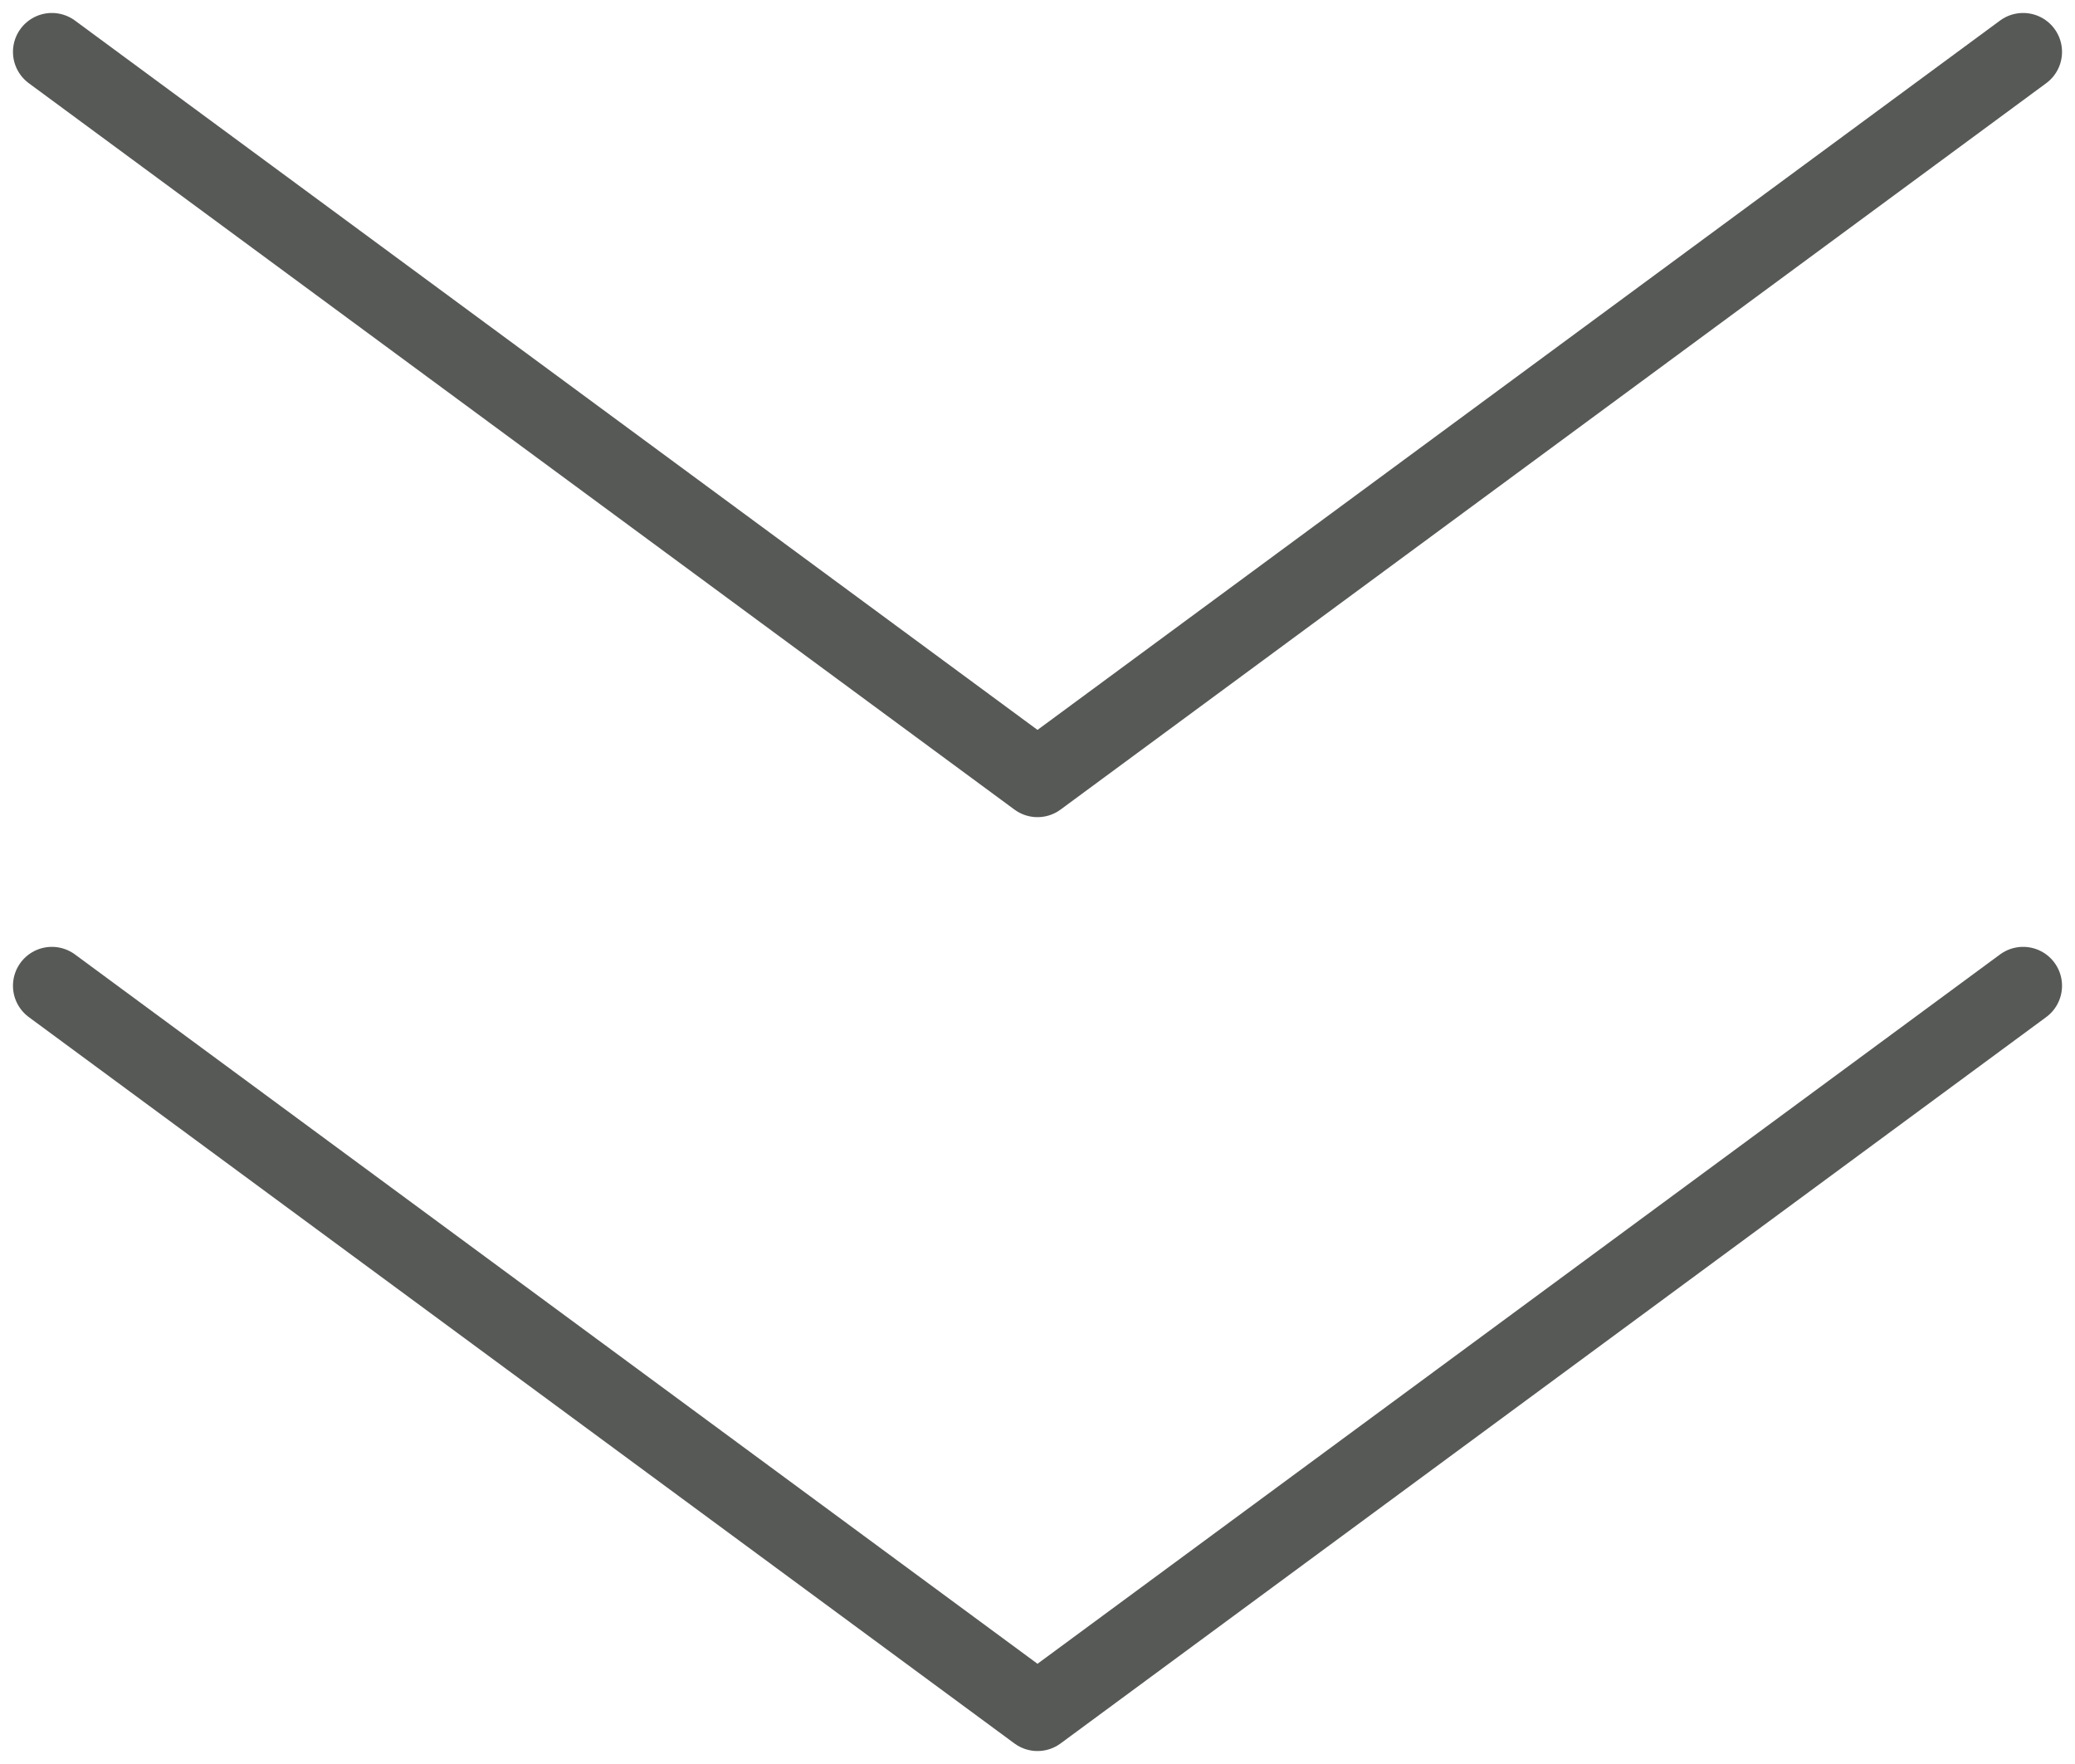
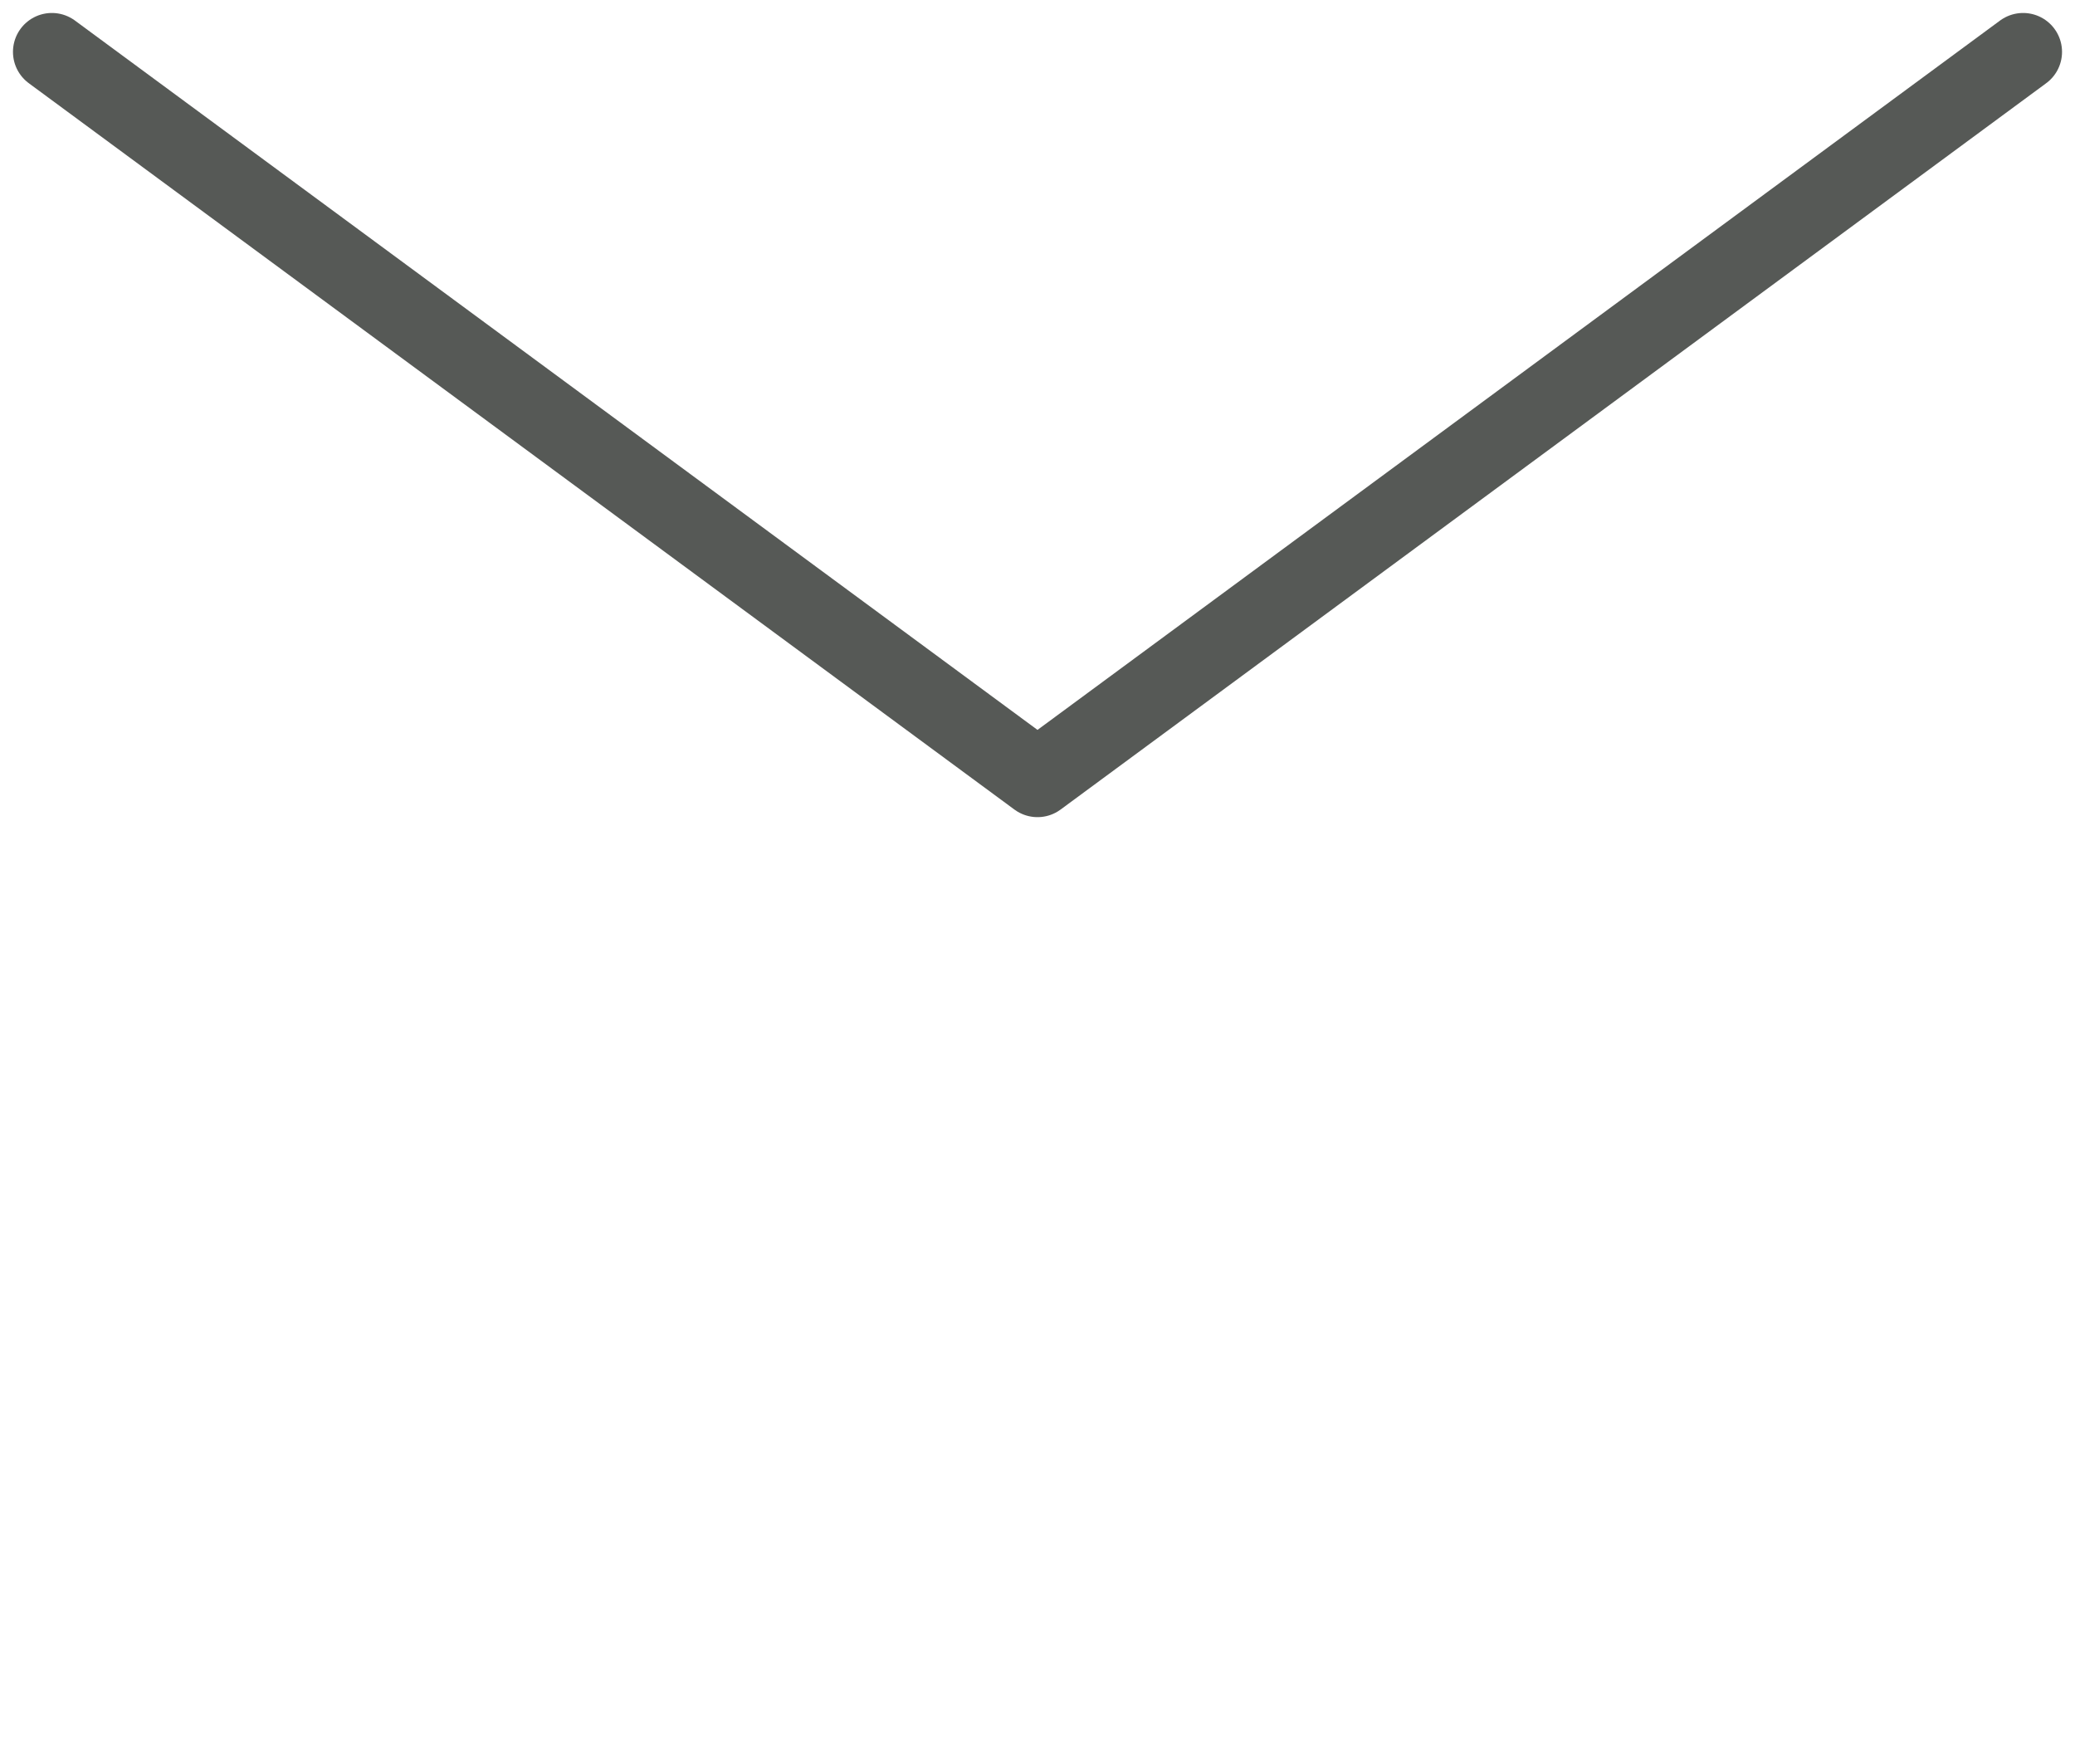
<svg xmlns="http://www.w3.org/2000/svg" width="80" height="68" viewBox="0 0 80 68" fill="none">
  <path d="M78 2L40 30L2 2" stroke="#565956" stroke-width="3" stroke-linecap="round" stroke-linejoin="round" />
-   <path d="M78 38L40 66L2 38" stroke="#565956" stroke-width="3" stroke-linecap="round" stroke-linejoin="round" />
</svg>